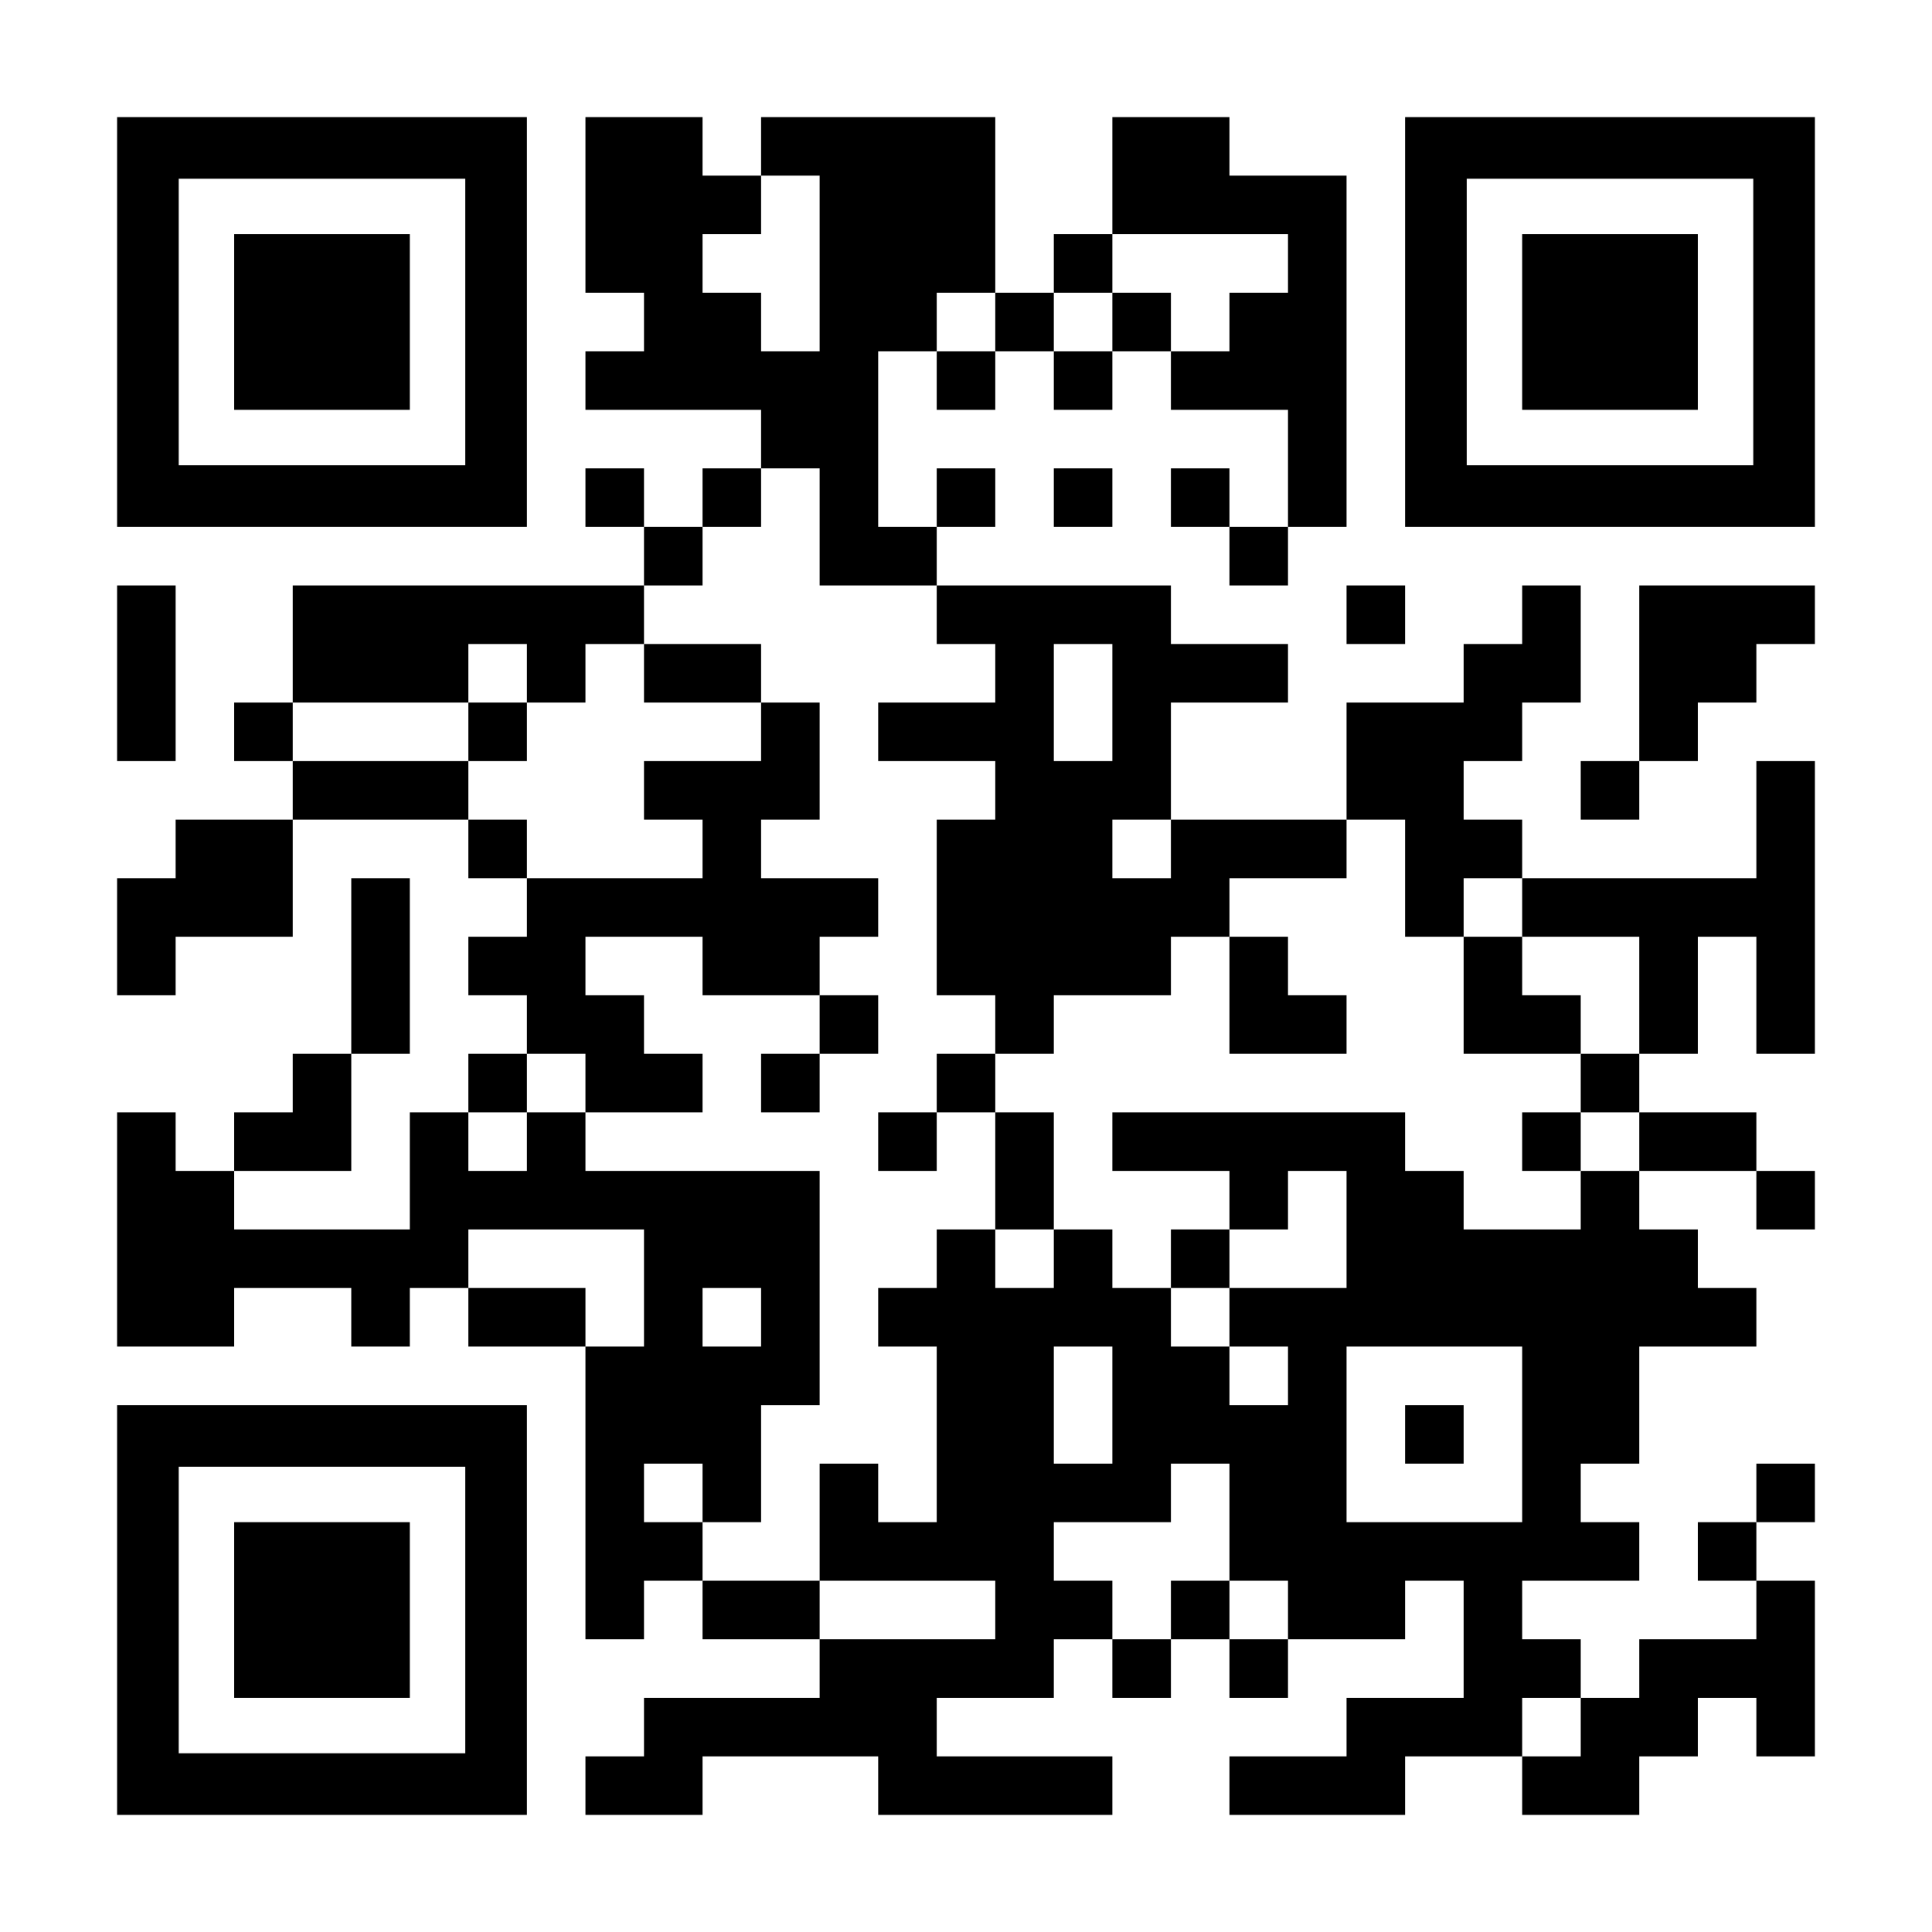
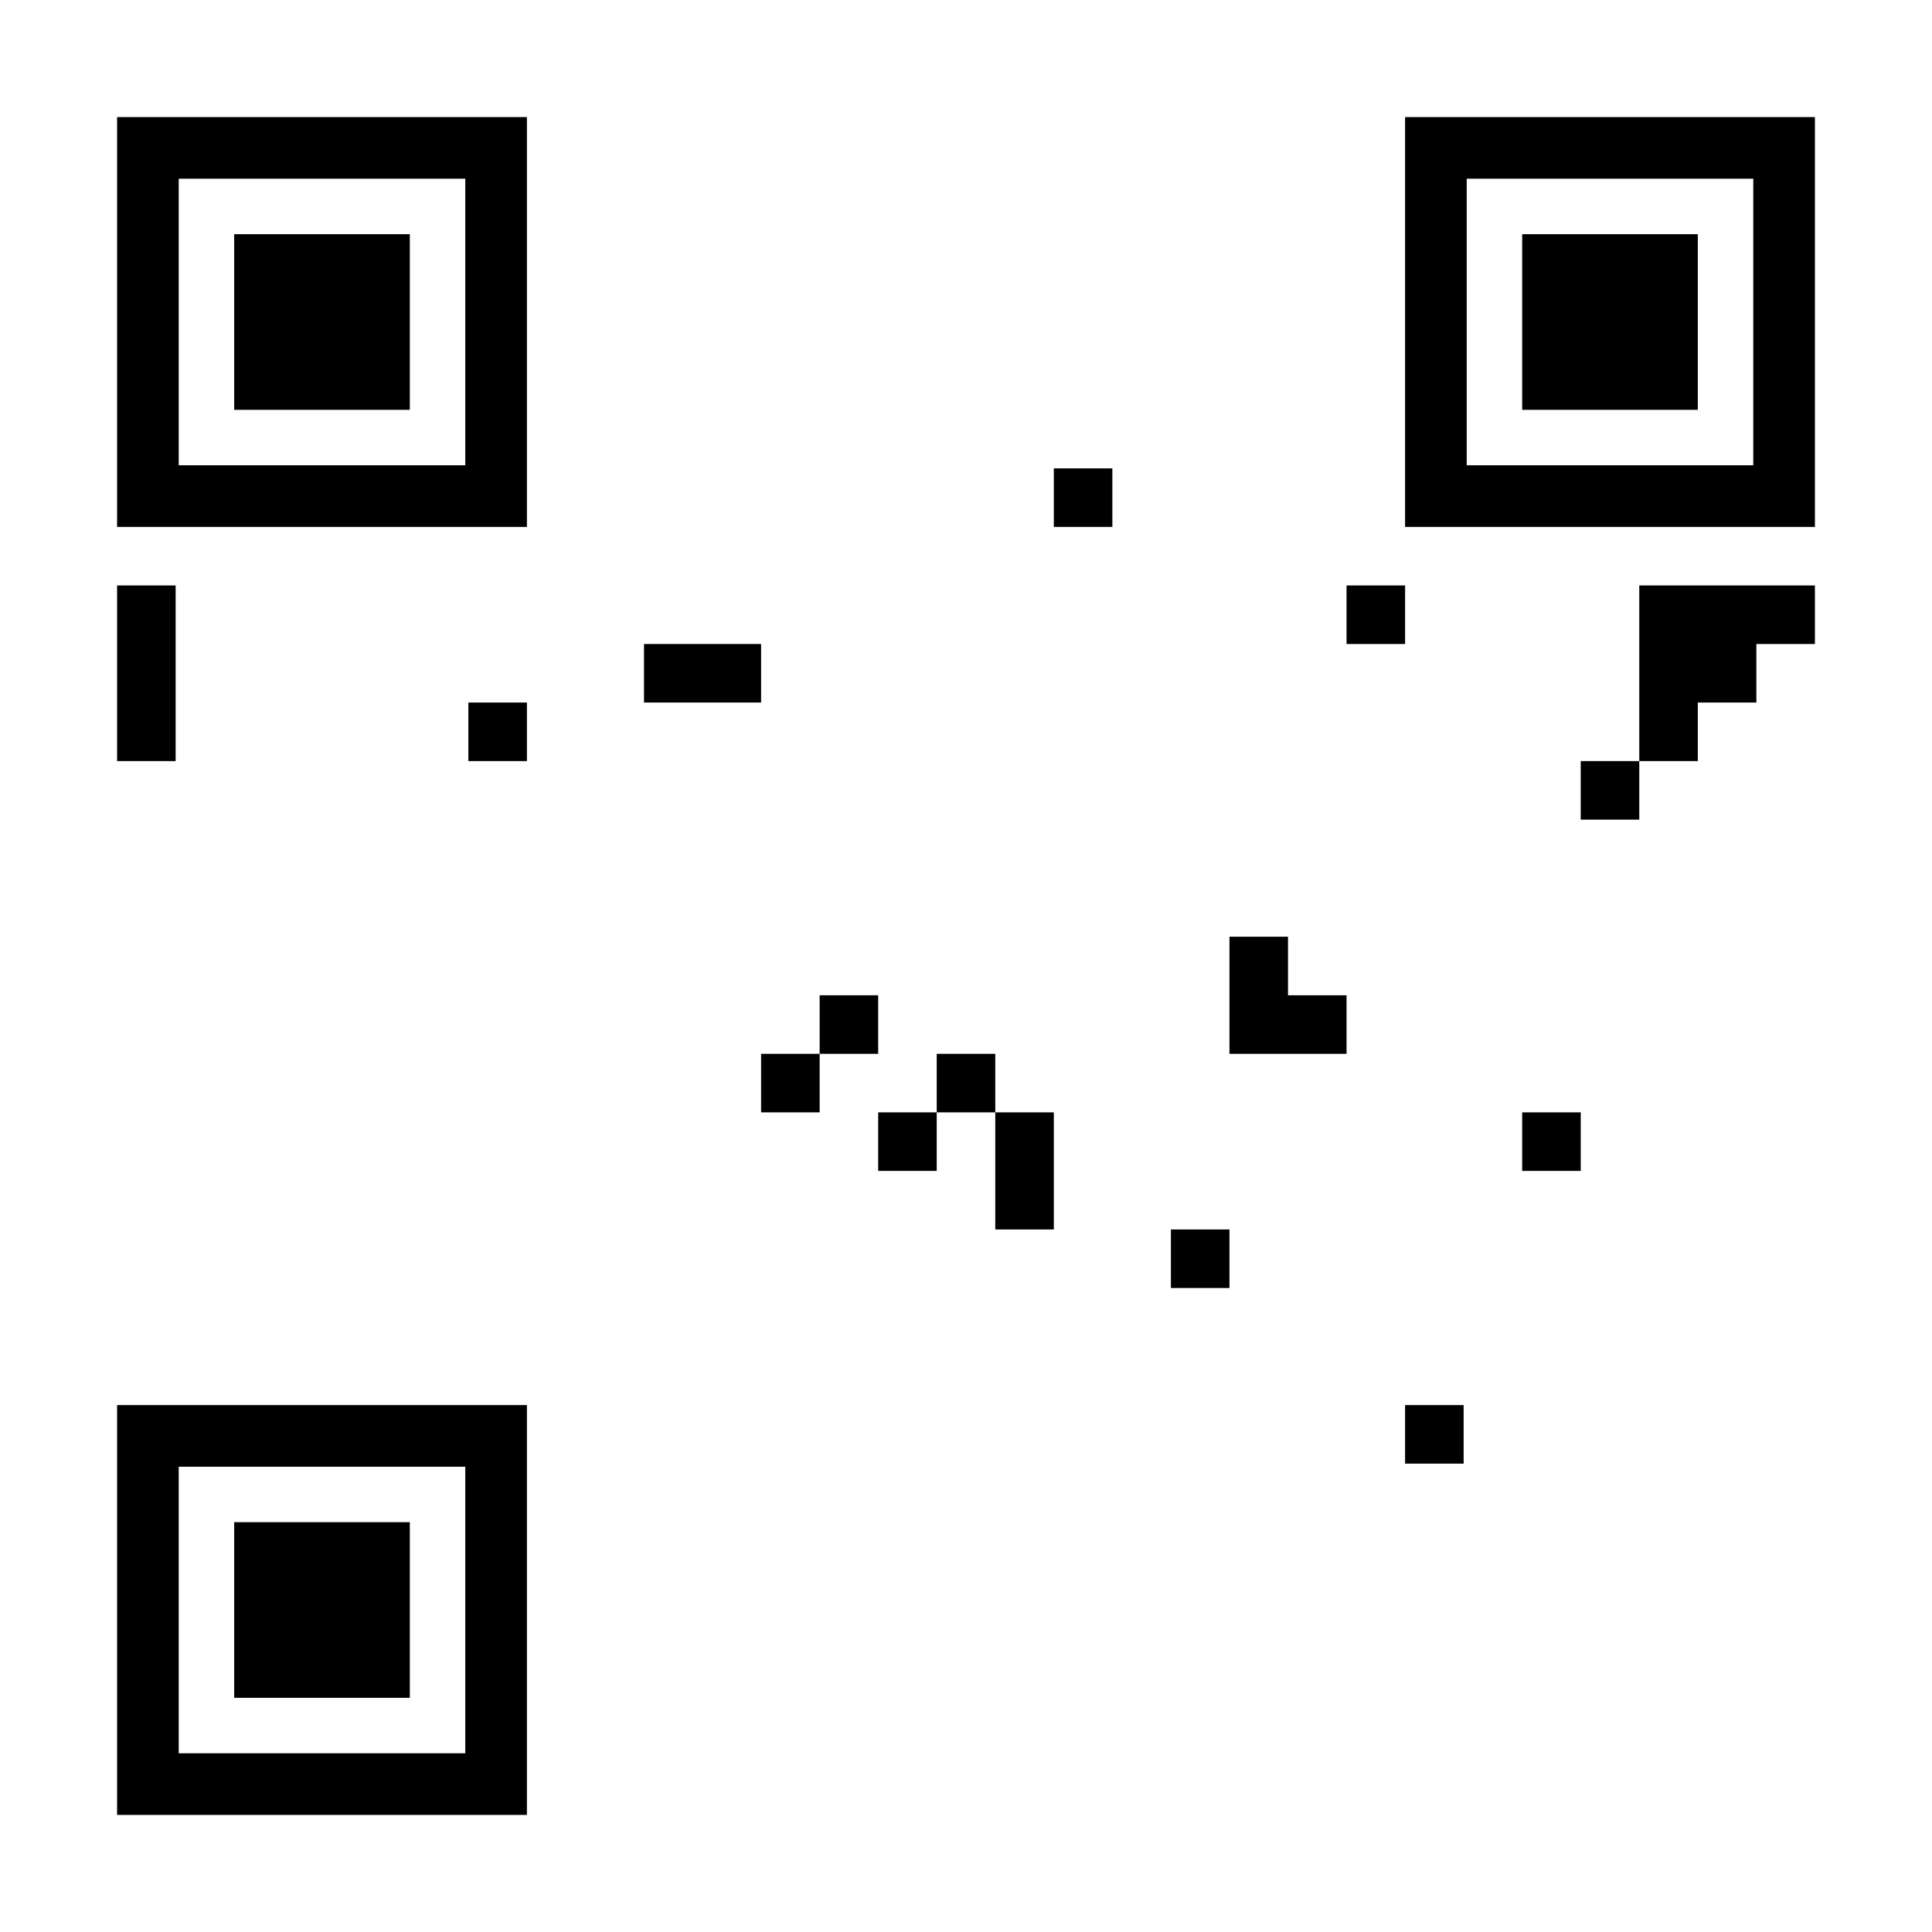
<svg xmlns="http://www.w3.org/2000/svg" version="1.0" width="1254px" height="1254px" viewBox="0 0 1254 1254" preserveAspectRatio="xMidYMid meet">
  <g transform="translate(0,1254) scale(0.1,-0.1)" fill="#000000" stroke="none">
    <path d="M760 10450 l0 -1330 1330 0 1330 0 0 1330 0 1330 -1330 0 -1330 0 0 -1330z m2260 0 l0 -930 -930 0 -930 0 0 930 0 930 930 0 930 0 0 -930z" />
    <path d="M1520 10450 l0 -570 570 0 570 0 0 570 0 570 -570 0 -570 0 0 -570z" />
-     <path d="M3800 11210 l0 -570 190 0 190 0 0 -190 0 -190 -190 0 -190 0 0 -190 0 -190 570 0 570 0 0 -190 0 -190 -190 0 -190 0 0 -190 0 -190 -190 0 -190 0 0 190 0 190 -190 0 -190 0 0 -190 0 -190 190 0 190 0 0 -190 0 -190 -1140 0 -1140 0 0 -380 0 -380 -190 0 -190 0 0 -190 0 -190 190 0 190 0 0 -190 0 -190 -380 0 -380 0 0 -190 0 -190 -190 0 -190 0 0 -380 0 -380 190 0 190 0 0 190 0 190 380 0 380 0 0 380 0 380 570 0 570 0 0 -190 0 -190 190 0 190 0 0 -190 0 -190 -190 0 -190 0 0 -190 0 -190 190 0 190 0 0 -190 0 -190 -190 0 -190 0 0 -190 0 -190 -190 0 -190 0 0 -380 0 -380 -570 0 -570 0 0 190 0 190 380 0 380 0 0 380 0 380 190 0 190 0 0 570 0 570 -190 0 -190 0 0 -570 0 -570 -190 0 -190 0 0 -190 0 -190 -190 0 -190 0 0 -190 0 -190 -190 0 -190 0 0 190 0 190 -190 0 -190 0 0 -760 0 -760 380 0 380 0 0 190 0 190 380 0 380 0 0 -190 0 -190 190 0 190 0 0 190 0 190 190 0 190 0 0 -190 0 -190 380 0 380 0 0 -950 0 -950 190 0 190 0 0 190 0 190 190 0 190 0 0 -190 0 -190 380 0 380 0 0 -190 0 -190 -570 0 -570 0 0 -190 0 -190 -190 0 -190 0 0 -190 0 -190 380 0 380 0 0 190 0 190 570 0 570 0 0 -190 0 -190 760 0 760 0 0 190 0 190 -570 0 -570 0 0 190 0 190 380 0 380 0 0 190 0 190 190 0 190 0 0 -190 0 -190 190 0 190 0 0 190 0 190 190 0 190 0 0 -190 0 -190 190 0 190 0 0 190 0 190 380 0 380 0 0 190 0 190 190 0 190 0 0 -380 0 -380 -380 0 -380 0 0 -190 0 -190 -380 0 -380 0 0 -190 0 -190 570 0 570 0 0 190 0 190 380 0 380 0 0 -190 0 -190 380 0 380 0 0 190 0 190 190 0 190 0 0 190 0 190 190 0 190 0 0 -190 0 -190 190 0 190 0 0 570 0 570 -190 0 -190 0 0 190 0 190 190 0 190 0 0 190 0 190 -190 0 -190 0 0 -190 0 -190 -190 0 -190 0 0 -190 0 -190 190 0 190 0 0 -190 0 -190 -380 0 -380 0 0 -190 0 -190 -190 0 -190 0 0 190 0 190 -190 0 -190 0 0 190 0 190 380 0 380 0 0 190 0 190 -190 0 -190 0 0 190 0 190 190 0 190 0 0 380 0 380 380 0 380 0 0 190 0 190 -190 0 -190 0 0 190 0 190 -190 0 -190 0 0 190 0 190 380 0 380 0 0 -190 0 -190 190 0 190 0 0 190 0 190 -190 0 -190 0 0 190 0 190 -380 0 -380 0 0 190 0 190 190 0 190 0 0 380 0 380 190 0 190 0 0 -380 0 -380 190 0 190 0 0 950 0 950 -190 0 -190 0 0 -380 0 -380 -760 0 -760 0 0 190 0 190 -190 0 -190 0 0 190 0 190 190 0 190 0 0 190 0 190 190 0 190 0 0 380 0 380 -190 0 -190 0 0 -190 0 -190 -190 0 -190 0 0 -190 0 -190 -380 0 -380 0 0 -380 0 -380 -570 0 -570 0 0 380 0 380 380 0 380 0 0 190 0 190 -380 0 -380 0 0 190 0 190 -760 0 -760 0 0 190 0 190 190 0 190 0 0 190 0 190 -190 0 -190 0 0 -190 0 -190 -190 0 -190 0 0 570 0 570 190 0 190 0 0 -190 0 -190 190 0 190 0 0 190 0 190 190 0 190 0 0 -190 0 -190 190 0 190 0 0 190 0 190 190 0 190 0 0 -190 0 -190 380 0 380 0 0 -380 0 -380 -190 0 -190 0 0 190 0 190 -190 0 -190 0 0 -190 0 -190 190 0 190 0 0 -190 0 -190 190 0 190 0 0 190 0 190 190 0 190 0 0 1140 0 1140 -380 0 -380 0 0 190 0 190 -380 0 -380 0 0 -380 0 -380 -190 0 -190 0 0 -190 0 -190 -190 0 -190 0 0 570 0 570 -760 0 -760 0 0 -190 0 -190 -190 0 -190 0 0 190 0 190 -380 0 -380 0 0 -570z m1520 -380 l0 -570 -190 0 -190 0 0 190 0 190 -190 0 -190 0 0 190 0 190 190 0 190 0 0 190 0 190 190 0 190 0 0 -570z m3040 0 l0 -190 -190 0 -190 0 0 -190 0 -190 -190 0 -190 0 0 190 0 190 -190 0 -190 0 0 -190 0 -190 -190 0 -190 0 0 190 0 190 190 0 190 0 0 190 0 190 570 0 570 0 0 -190z m-1900 -380 l0 -190 -190 0 -190 0 0 190 0 190 190 0 190 0 0 -190z m-1140 -1330 l0 -380 380 0 380 0 0 -190 0 -190 190 0 190 0 0 -190 0 -190 -380 0 -380 0 0 -190 0 -190 380 0 380 0 0 -190 0 -190 -190 0 -190 0 0 -570 0 -570 190 0 190 0 0 -190 0 -190 190 0 190 0 0 190 0 190 380 0 380 0 0 190 0 190 190 0 190 0 0 190 0 190 380 0 380 0 0 190 0 190 190 0 190 0 0 -380 0 -380 190 0 190 0 0 190 0 190 190 0 190 0 0 -190 0 -190 380 0 380 0 0 -380 0 -380 -190 0 -190 0 0 -190 0 -190 190 0 190 0 0 -190 0 -190 -190 0 -190 0 0 -190 0 -190 -380 0 -380 0 0 190 0 190 -190 0 -190 0 0 190 0 190 -950 0 -950 0 0 -190 0 -190 380 0 380 0 0 -190 0 -190 190 0 190 0 0 190 0 190 190 0 190 0 0 -380 0 -380 -380 0 -380 0 0 -190 0 -190 190 0 190 0 0 -190 0 -190 -190 0 -190 0 0 190 0 190 -190 0 -190 0 0 190 0 190 -190 0 -190 0 0 190 0 190 -190 0 -190 0 0 -190 0 -190 -190 0 -190 0 0 190 0 190 -190 0 -190 0 0 -190 0 -190 -190 0 -190 0 0 -190 0 -190 190 0 190 0 0 -570 0 -570 -190 0 -190 0 0 190 0 190 -190 0 -190 0 0 -380 0 -380 570 0 570 0 0 -190 0 -190 -570 0 -570 0 0 190 0 190 -380 0 -380 0 0 190 0 190 -190 0 -190 0 0 190 0 190 190 0 190 0 0 -190 0 -190 190 0 190 0 0 380 0 380 190 0 190 0 0 760 0 760 -760 0 -760 0 0 190 0 190 -190 0 -190 0 0 -190 0 -190 -190 0 -190 0 0 190 0 190 190 0 190 0 0 190 0 190 190 0 190 0 0 -190 0 -190 380 0 380 0 0 190 0 190 -190 0 -190 0 0 190 0 190 -190 0 -190 0 0 190 0 190 380 0 380 0 0 -190 0 -190 380 0 380 0 0 190 0 190 190 0 190 0 0 190 0 190 -380 0 -380 0 0 190 0 190 190 0 190 0 0 380 0 380 -190 0 -190 0 0 -190 0 -190 -380 0 -380 0 0 -190 0 -190 190 0 190 0 0 -190 0 -190 -570 0 -570 0 0 190 0 190 -190 0 -190 0 0 190 0 190 -570 0 -570 0 0 190 0 190 570 0 570 0 0 190 0 190 190 0 190 0 0 -190 0 -190 190 0 190 0 0 190 0 190 190 0 190 0 0 190 0 190 190 0 190 0 0 190 0 190 190 0 190 0 0 190 0 190 190 0 190 0 0 -380z m1900 -1140 l0 -380 -190 0 -190 0 0 380 0 380 190 0 190 0 0 -380z m380 -950 l0 -190 -190 0 -190 0 0 190 0 190 190 0 190 0 0 -190z m-3420 -2850 l0 -380 -190 0 -190 0 0 190 0 190 -380 0 -380 0 0 190 0 190 570 0 570 0 0 -380z m760 -190 l0 -190 -190 0 -190 0 0 190 0 190 190 0 190 0 0 -190z m2280 -570 l0 -380 -190 0 -190 0 0 380 0 380 190 0 190 0 0 -380z m2660 -190 l0 -570 -570 0 -570 0 0 570 0 570 570 0 570 0 0 -570z m-1900 -570 l0 -380 190 0 190 0 0 -190 0 -190 -190 0 -190 0 0 190 0 190 -190 0 -190 0 0 -190 0 -190 -190 0 -190 0 0 190 0 190 -190 0 -190 0 0 190 0 190 380 0 380 0 0 190 0 190 190 0 190 0 0 -380z m2280 -1330 l0 -190 -190 0 -190 0 0 190 0 190 190 0 190 0 0 -190z" />
    <path d="M4180 8170 l0 -190 380 0 380 0 0 190 0 190 -380 0 -380 0 0 -190z" />
    <path d="M3040 7790 l0 -190 190 0 190 0 0 190 0 190 -190 0 -190 0 0 -190z" />
    <path d="M7980 6080 l0 -380 380 0 380 0 0 190 0 190 -190 0 -190 0 0 190 0 190 -190 0 -190 0 0 -380z" />
-     <path d="M9500 6080 l0 -380 380 0 380 0 0 190 0 190 -190 0 -190 0 0 190 0 190 -190 0 -190 0 0 -380z" />
    <path d="M5320 5890 l0 -190 -190 0 -190 0 0 -190 0 -190 190 0 190 0 0 190 0 190 190 0 190 0 0 190 0 190 -190 0 -190 0 0 -190z" />
    <path d="M6080 5510 l0 -190 -190 0 -190 0 0 -190 0 -190 190 0 190 0 0 190 0 190 190 0 190 0 0 -380 0 -380 190 0 190 0 0 380 0 380 -190 0 -190 0 0 190 0 190 -190 0 -190 0 0 -190z" />
    <path d="M9880 5130 l0 -190 190 0 190 0 0 190 0 190 -190 0 -190 0 0 -190z" />
    <path d="M7600 4370 l0 -190 190 0 190 0 0 190 0 190 -190 0 -190 0 0 -190z" />
    <path d="M9120 3230 l0 -190 190 0 190 0 0 190 0 190 -190 0 -190 0 0 -190z" />
    <path d="M9120 10450 l0 -1330 1330 0 1330 0 0 1330 0 1330 -1330 0 -1330 0 0 -1330z m2260 0 l0 -930 -930 0 -930 0 0 930 0 930 930 0 930 0 0 -930z" />
    <path d="M9880 10450 l0 -570 570 0 570 0 0 570 0 570 -570 0 -570 0 0 -570z" />
    <path d="M6840 9310 l0 -190 190 0 190 0 0 190 0 190 -190 0 -190 0 0 -190z" />
    <path d="M760 8170 l0 -570 190 0 190 0 0 570 0 570 -190 0 -190 0 0 -570z" />
    <path d="M8740 8550 l0 -190 190 0 190 0 0 190 0 190 -190 0 -190 0 0 -190z" />
    <path d="M10640 8170 l0 -570 -190 0 -190 0 0 -190 0 -190 190 0 190 0 0 190 0 190 190 0 190 0 0 190 0 190 190 0 190 0 0 190 0 190 190 0 190 0 0 190 0 190 -570 0 -570 0 0 -570z" />
    <path d="M760 2090 l0 -1330 1330 0 1330 0 0 1330 0 1330 -1330 0 -1330 0 0 -1330z m2260 0 l0 -930 -930 0 -930 0 0 930 0 930 930 0 930 0 0 -930z" />
    <path d="M1520 2090 l0 -570 570 0 570 0 0 570 0 570 -570 0 -570 0 0 -570z" />
  </g>
</svg>